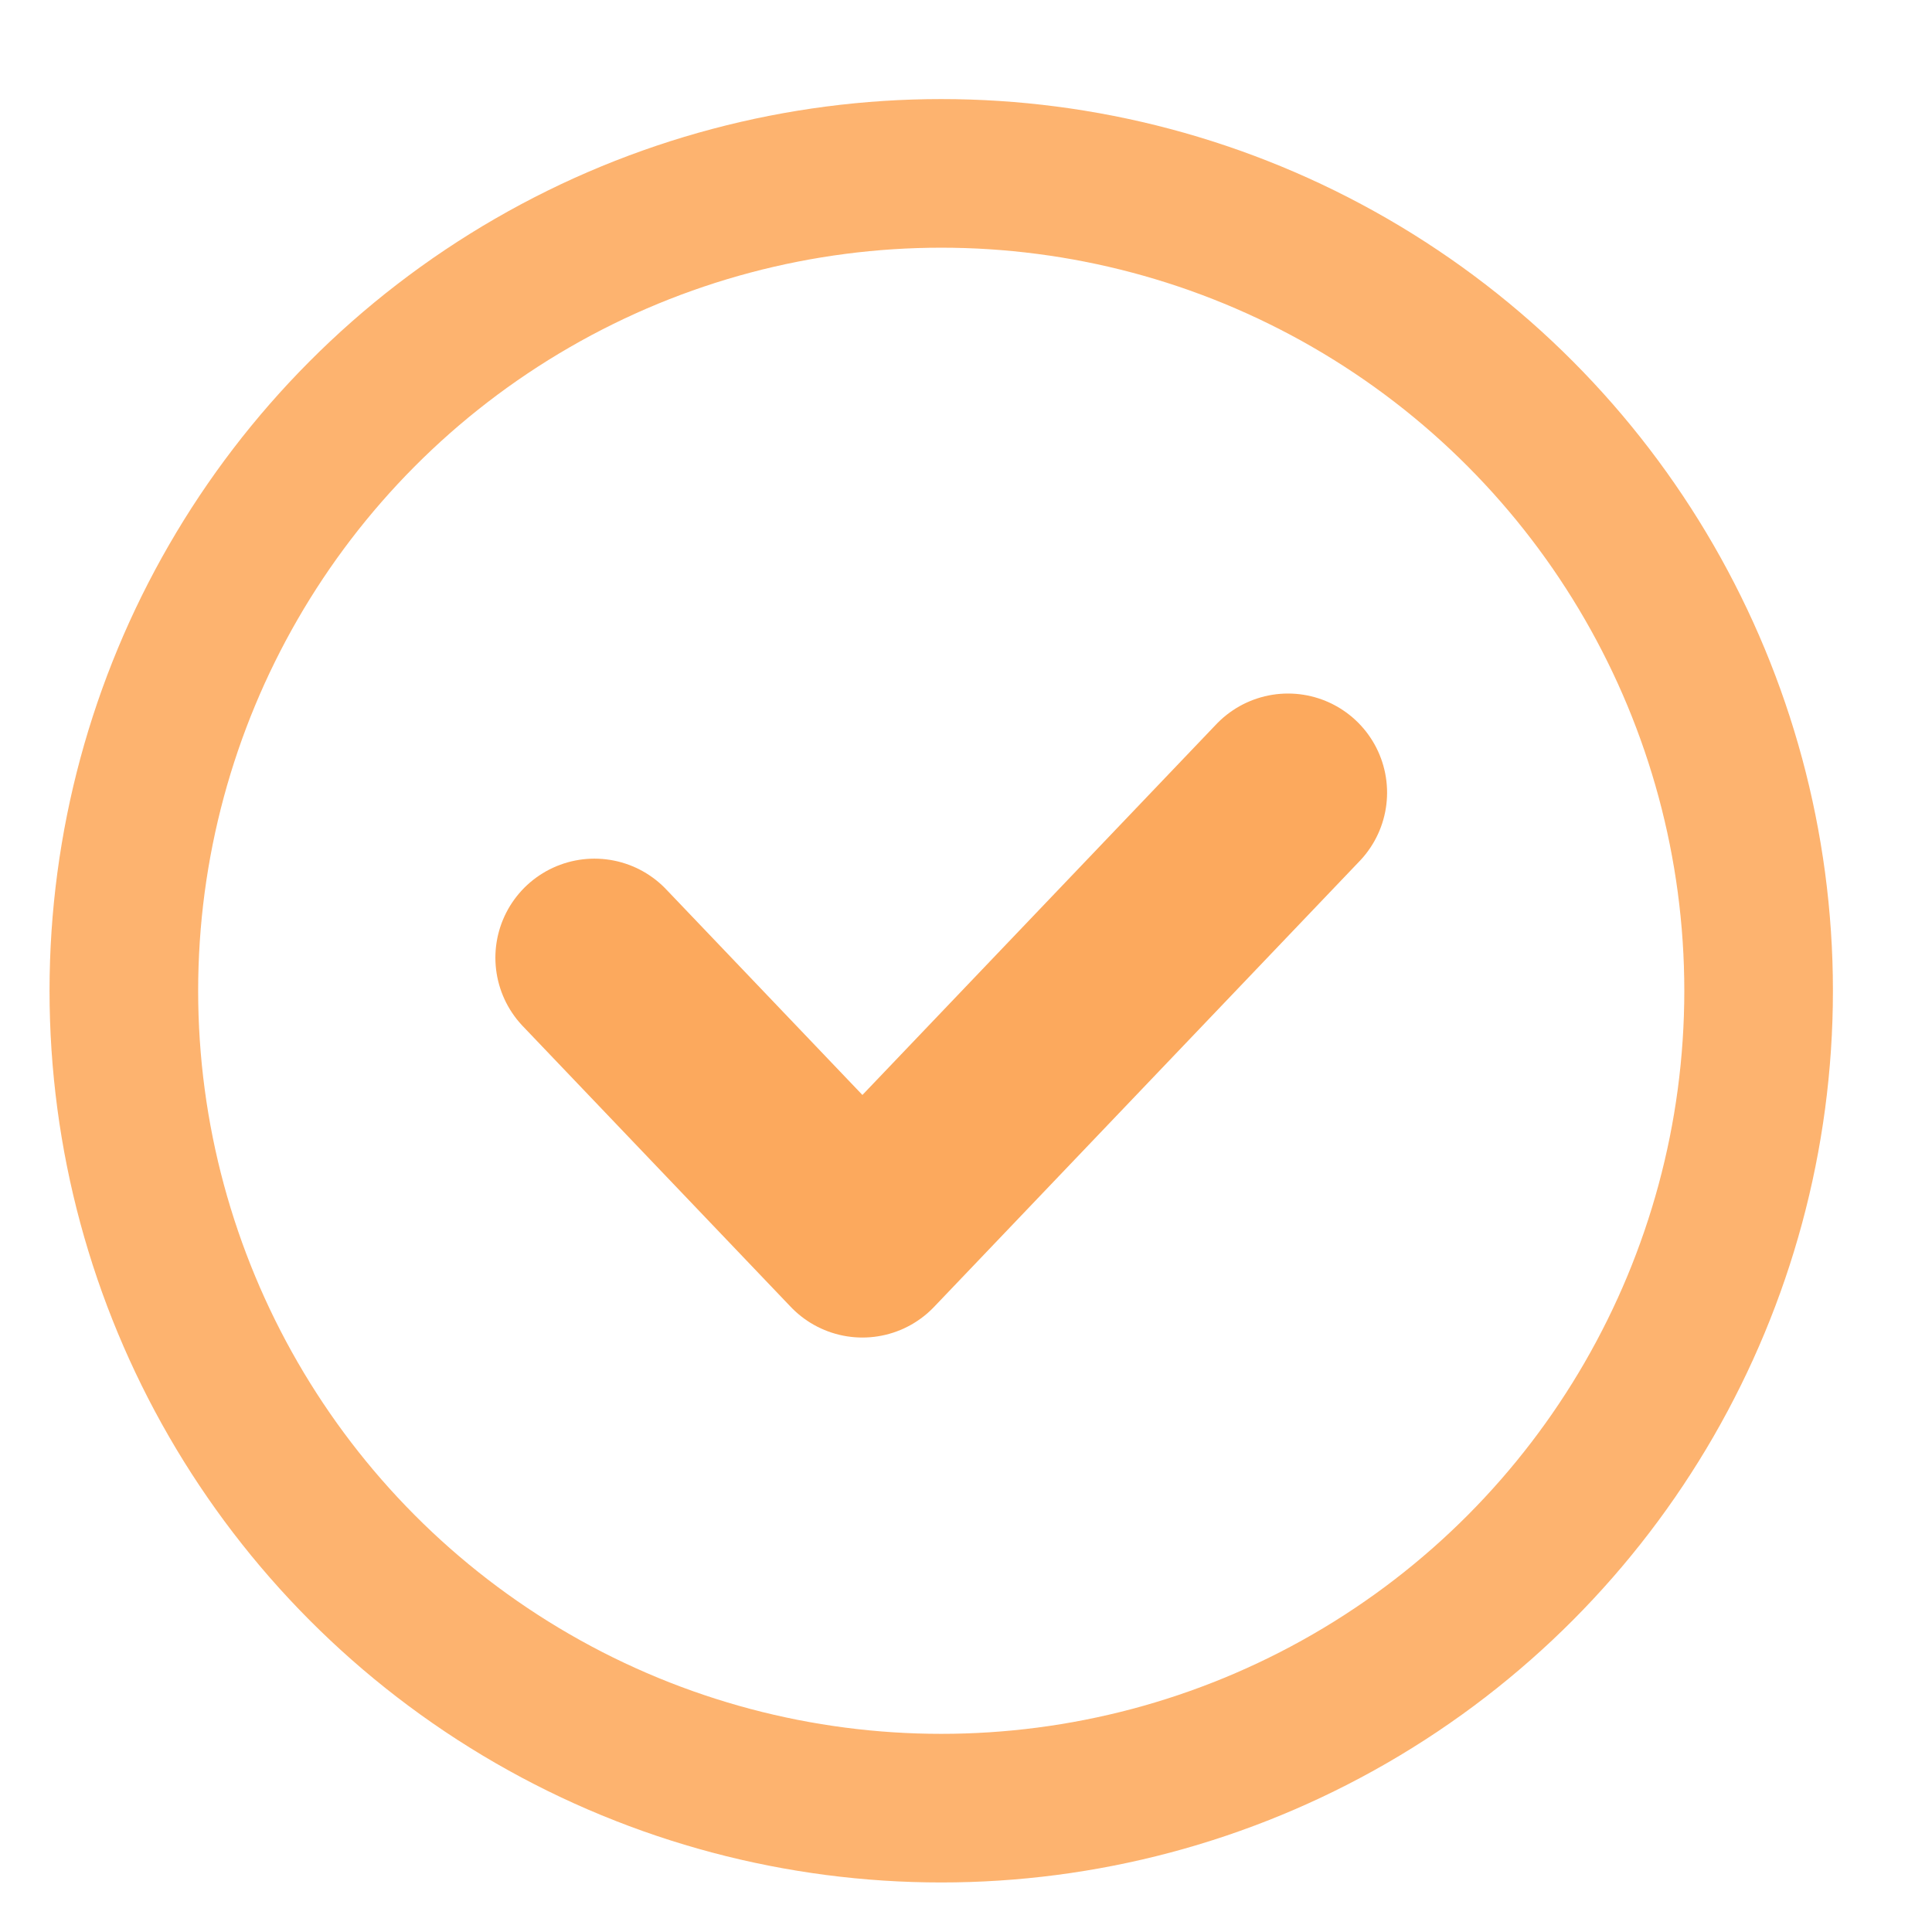
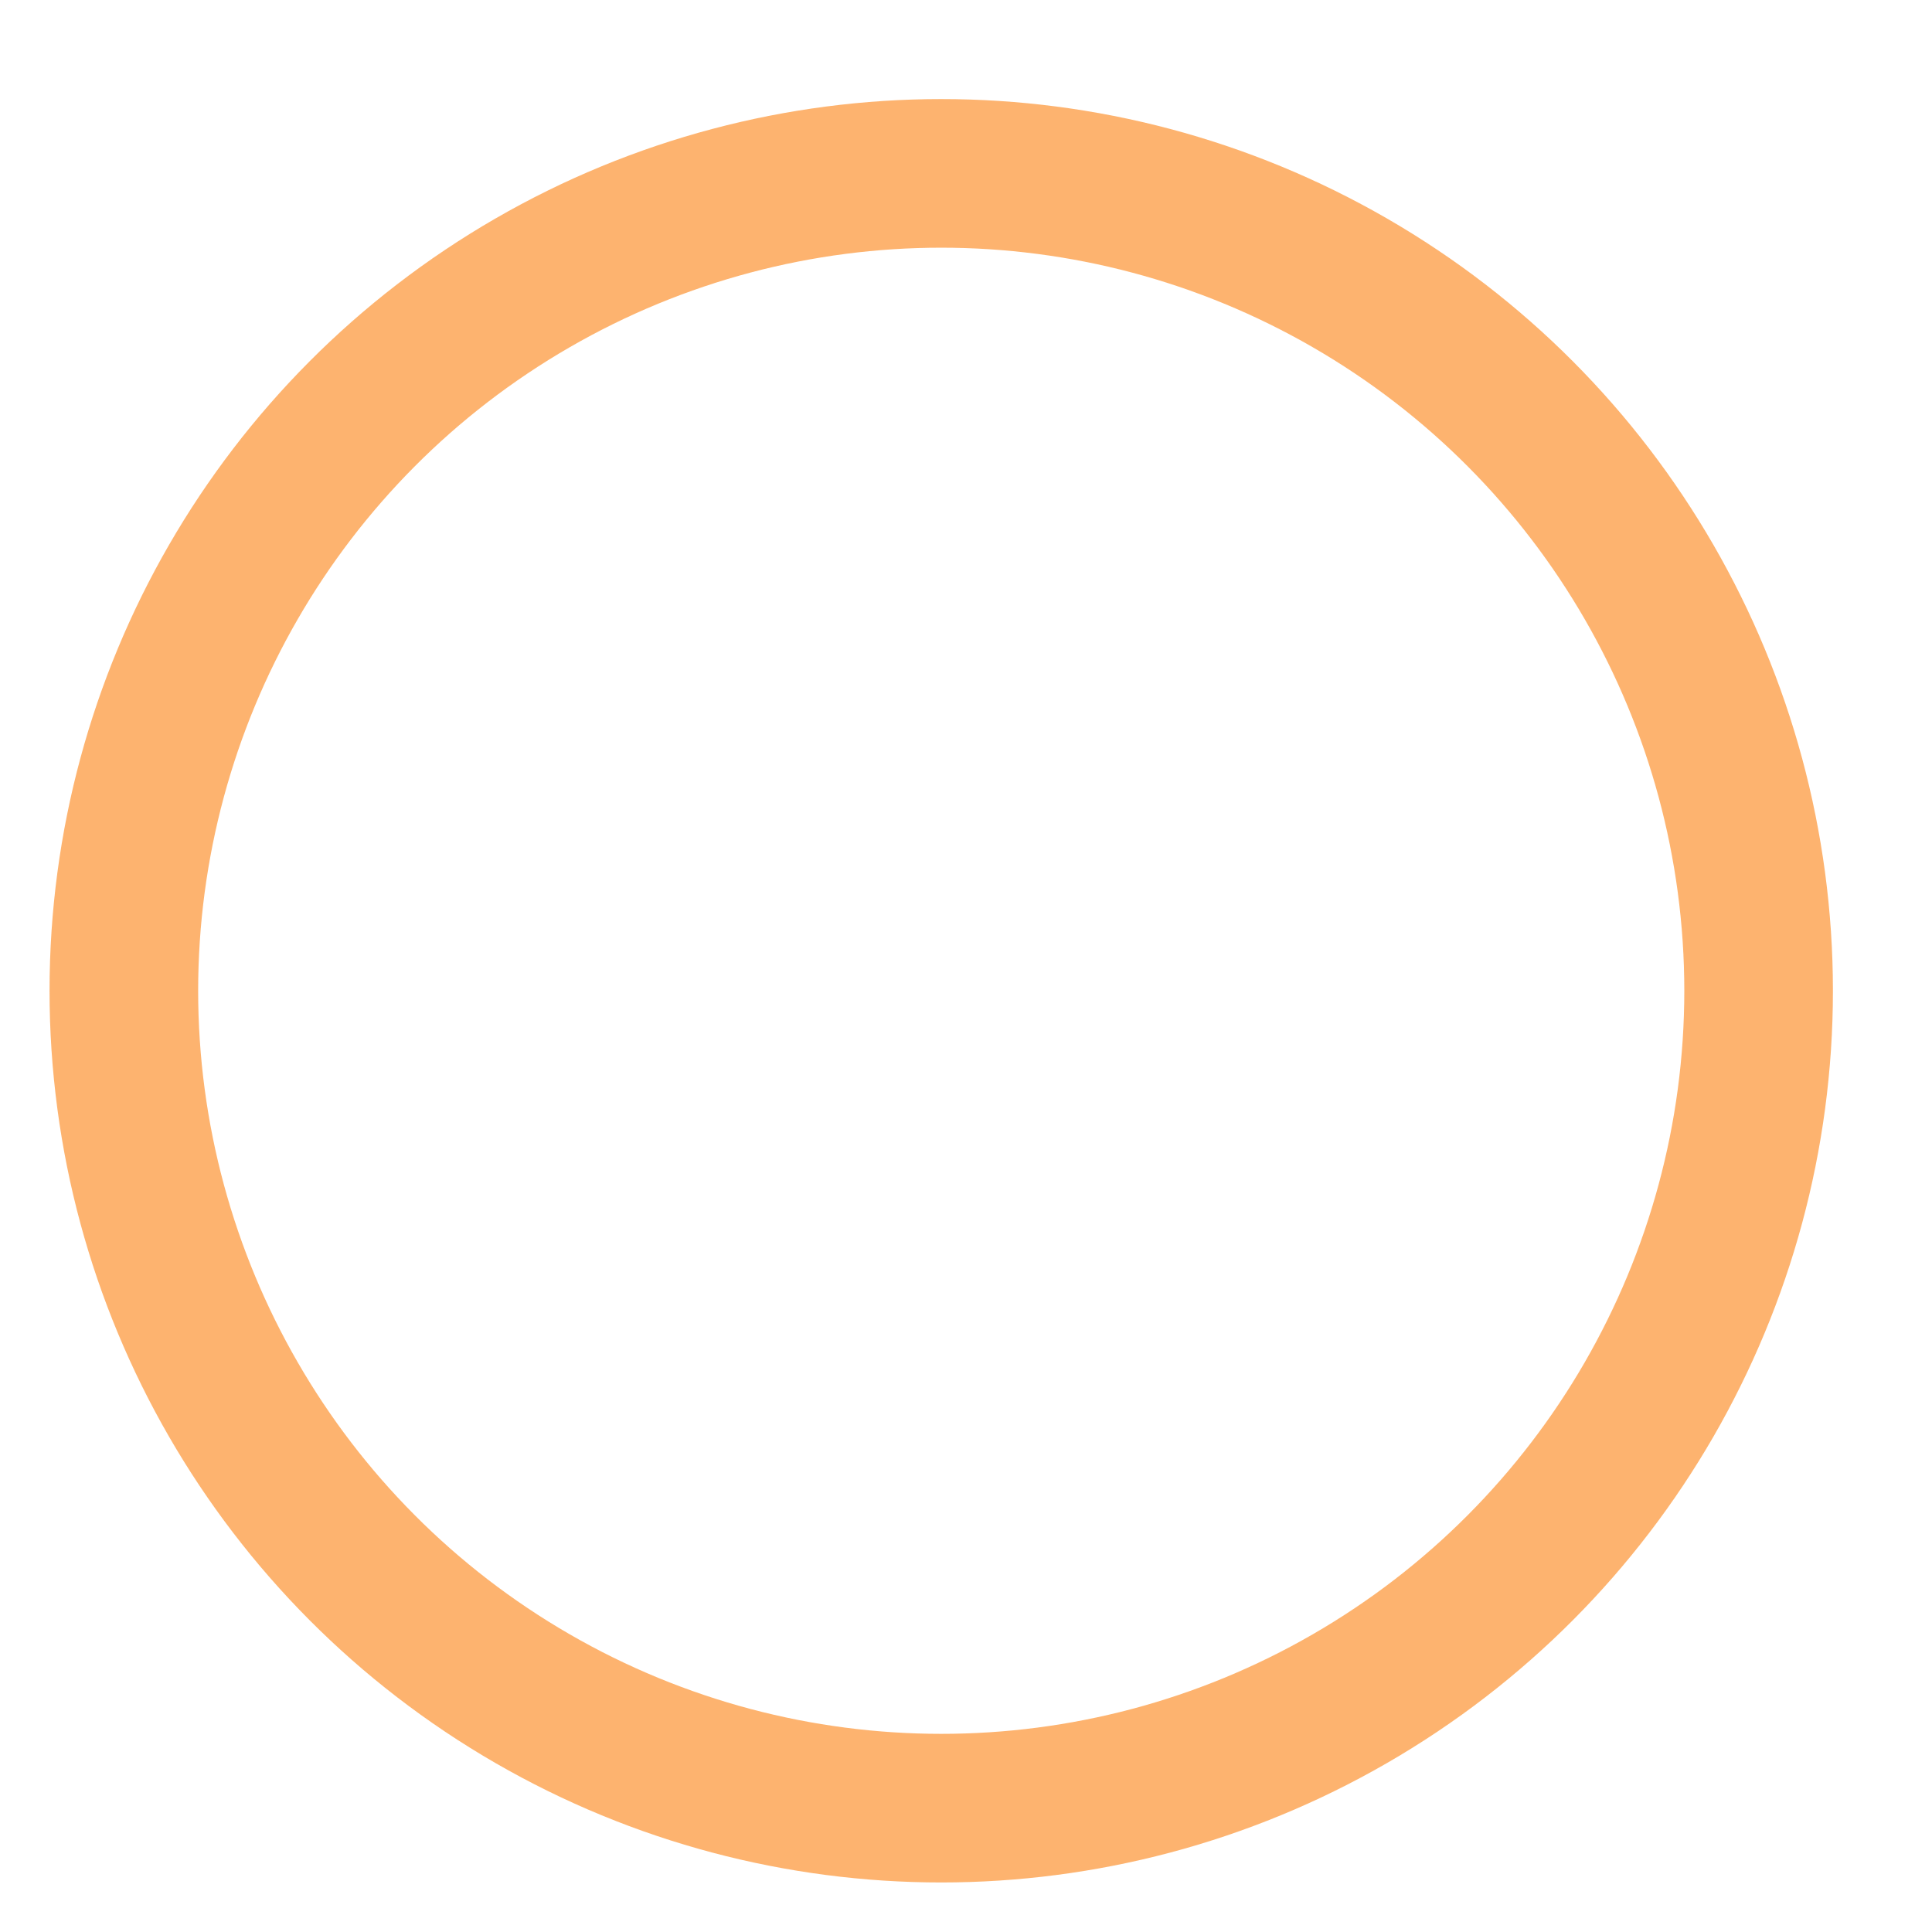
<svg xmlns="http://www.w3.org/2000/svg" width="39" height="39" viewBox="0 0 39 39" fill="none">
  <g opacity="0.8">
    <circle opacity="0.8" cx="19" cy="20" r="16.5" stroke="#FB881E" stroke-width="3" />
-     <path opacity="0.9" d="M12 19.333L17.409 25L26 16" stroke="#FB881E" stroke-width="4" stroke-linecap="round" stroke-linejoin="round" />
  </g>
</svg>